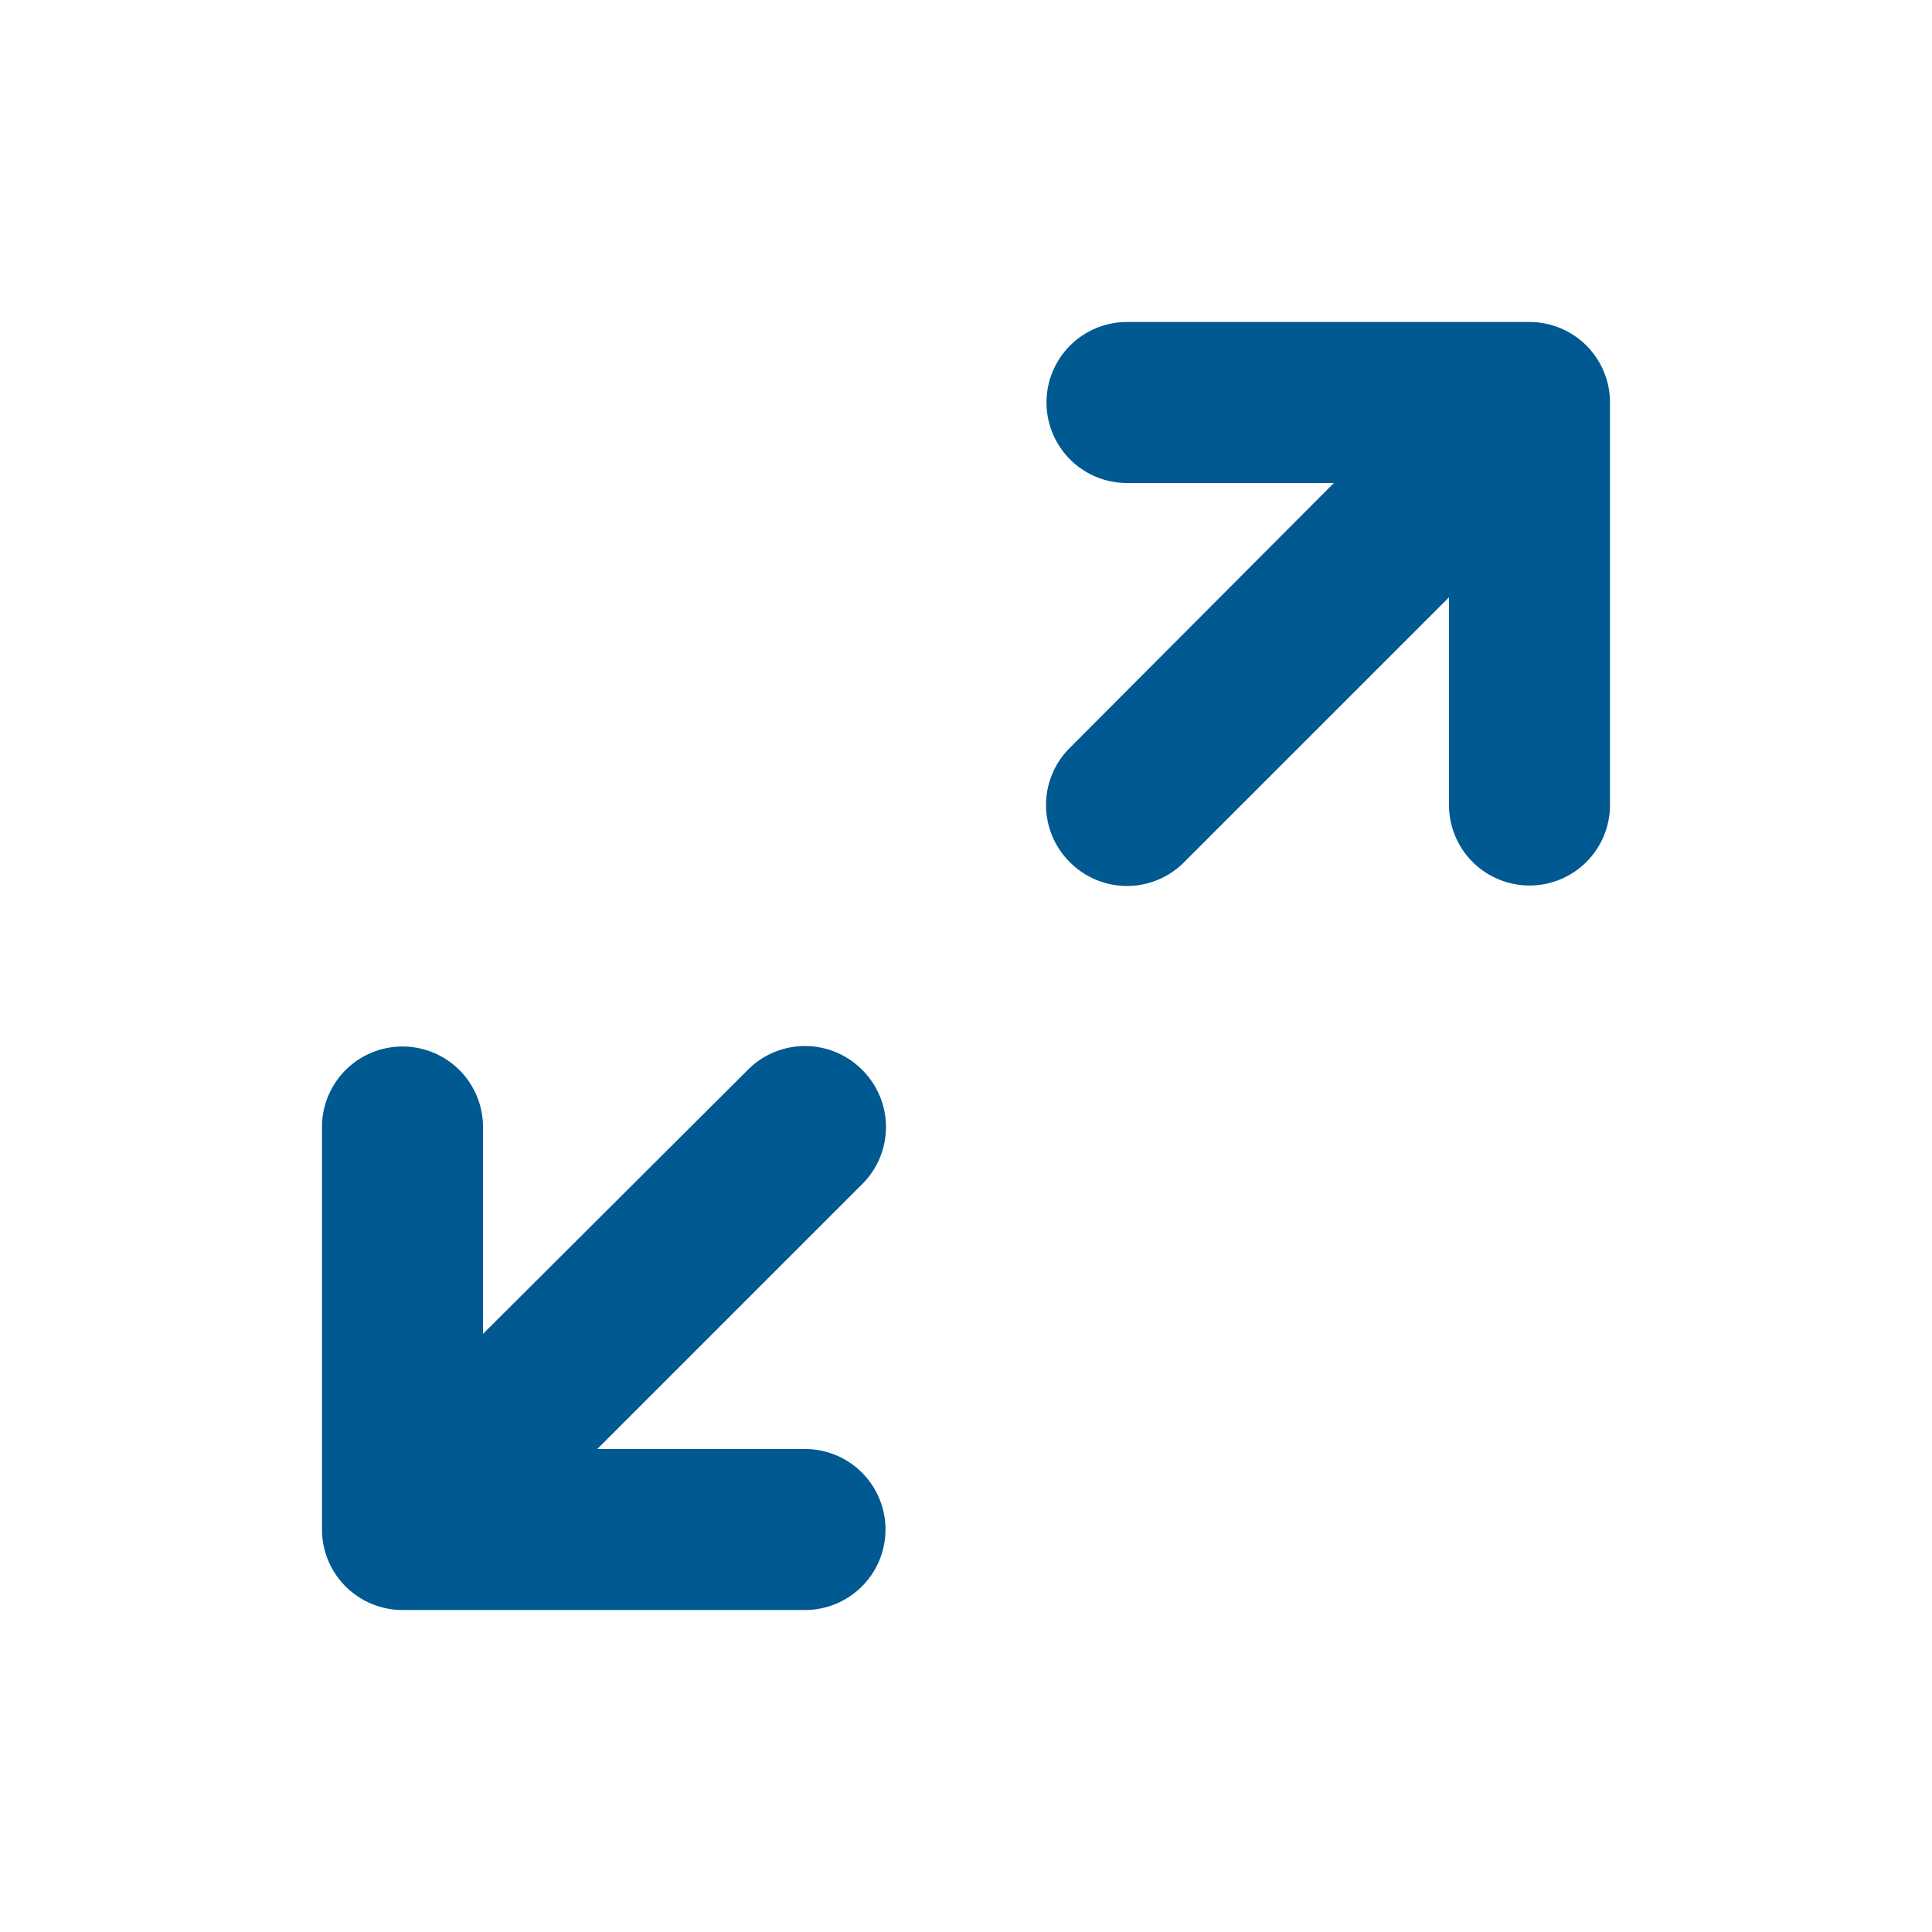
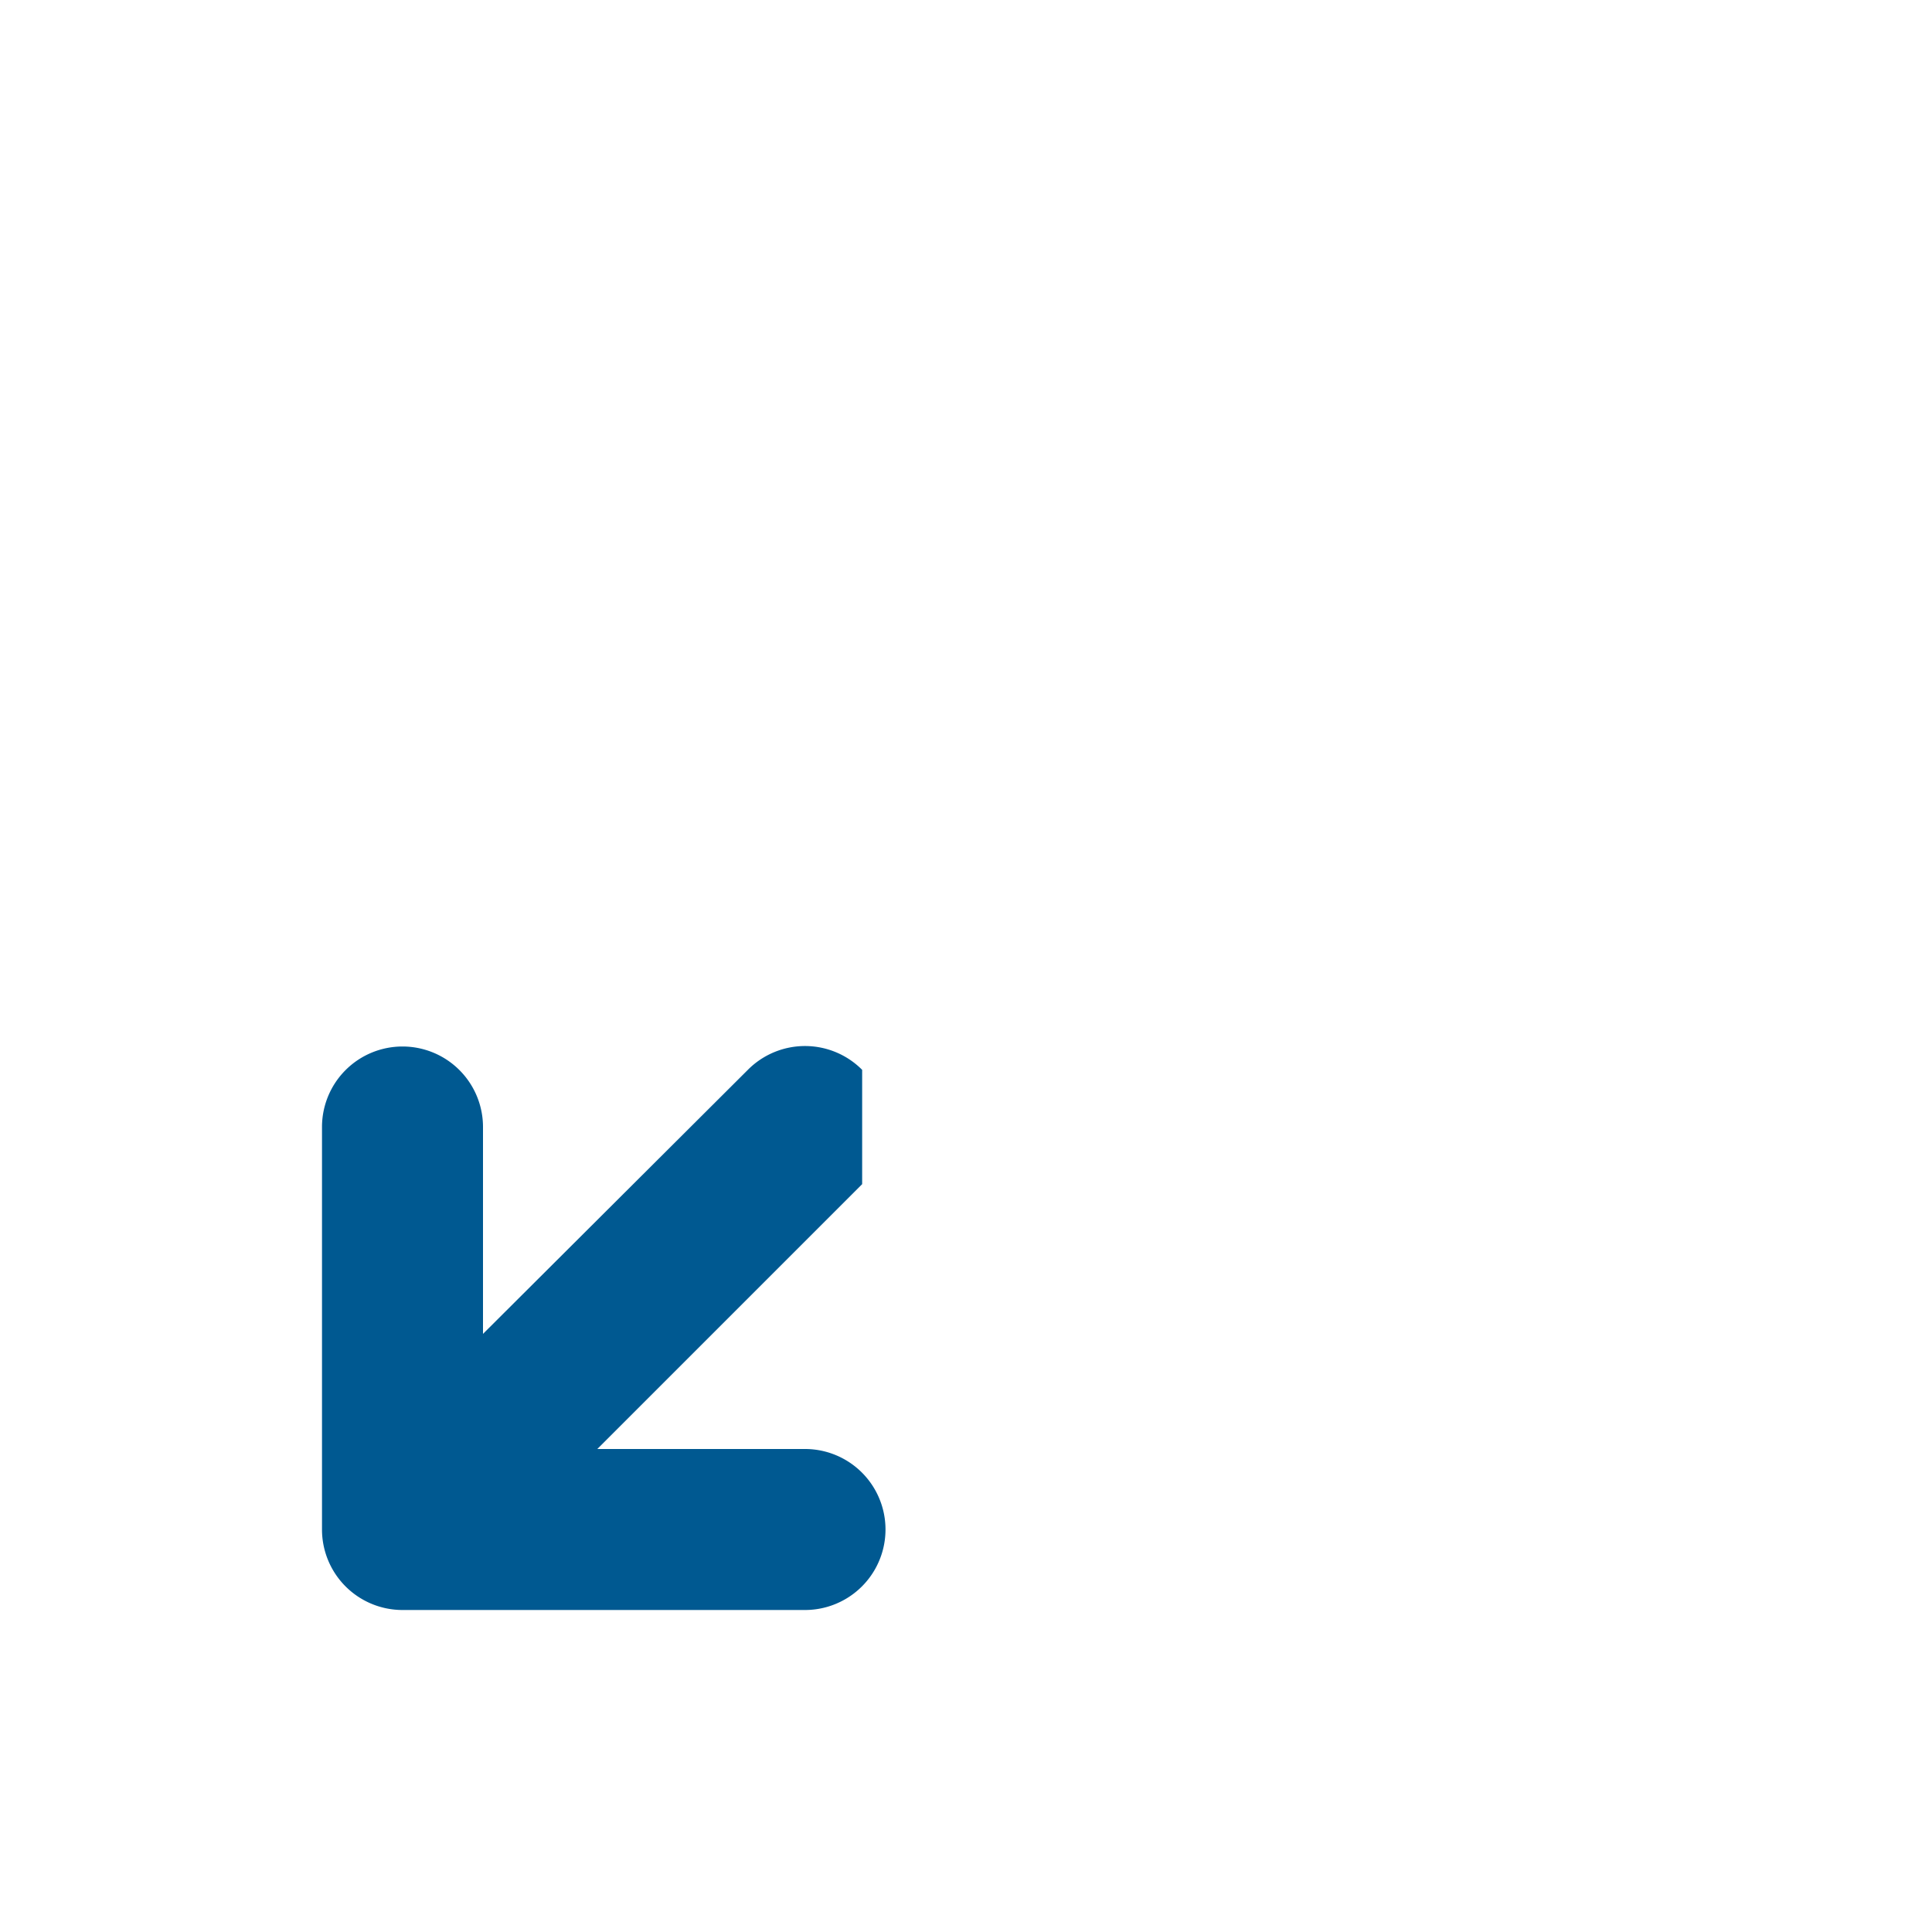
<svg xmlns="http://www.w3.org/2000/svg" xmlns:ns1="http://sodipodi.sourceforge.net/DTD/sodipodi-0.dtd" xmlns:ns2="http://www.inkscape.org/namespaces/inkscape" viewBox="0 0 24 24" version="1.1" id="svg17" ns1:docname="expand.svg" ns2:version="1.0.2-2 (e86c870879, 2021-01-15)">
  <ns1:namedview pagecolor="#ffffff" bordercolor="#666666" borderopacity="1" objecttolerance="10" gridtolerance="10" guidetolerance="10" ns2:pageopacity="0" ns2:pageshadow="2" ns2:window-width="1920" ns2:window-height="1009" id="namedview19" showgrid="false" ns2:zoom="35.083333" ns2:cx="12" ns2:cy="9.719715" ns2:window-x="1912" ns2:window-y="-8" ns2:window-maximized="1" ns2:current-layer="svg17" />
  <defs id="defs4">
    <style id="style2">.cls-1{fill:#fff;opacity:0;}.cls-2{fill:#231f20;}</style>
  </defs>
  <title id="title6">expand</title>
  <g id="Layer_2" data-name="Layer 2" style="fill:#005991;fill-opacity:1">
    <g id="expand" style="fill:#005991;fill-opacity:1">
      <g id="expand-2" data-name="expand" style="fill:#005991;fill-opacity:1">
-         <rect class="cls-1" width="24" height="24" transform="rotate(180,12,12)" id="rect8" x="0" y="0" style="fill:#005991;fill-opacity:1" />
-         <path class="cls-2" d="M 20,5 A 1,1 0 0 0 19,4 h -5 v 0 a 1,1 0 0 0 0,2 h 2.57 l -3.28,3.29 a 1,1 0 0 0 0,1.42 1,1 0 0 0 1.42,0 L 18,7.42 V 10 a 1,1 0 0 0 1,1 v 0 a 1,1 0 0 0 1,-1 z" id="path10" style="fill:#005991;fill-opacity:1" />
-         <path class="cls-2" d="m 10.71,13.29 a 1,1 0 0 0 -1.42,0 L 6,16.57 V 14 A 1,1 0 0 0 5,13 v 0 a 1,1 0 0 0 -1,1 v 5 a 1,1 0 0 0 1,1 h 5 a 1,1 0 0 0 0,-2 H 7.42 l 3.29,-3.29 a 1,1 0 0 0 0,-1.42 z" id="path12" style="fill:#005991;fill-opacity:1" />
+         <path class="cls-2" d="m 10.71,13.29 a 1,1 0 0 0 -1.42,0 L 6,16.57 V 14 A 1,1 0 0 0 5,13 v 0 a 1,1 0 0 0 -1,1 v 5 a 1,1 0 0 0 1,1 h 5 a 1,1 0 0 0 0,-2 H 7.42 l 3.29,-3.29 z" id="path12" style="fill:#005991;fill-opacity:1" />
      </g>
    </g>
  </g>
</svg>